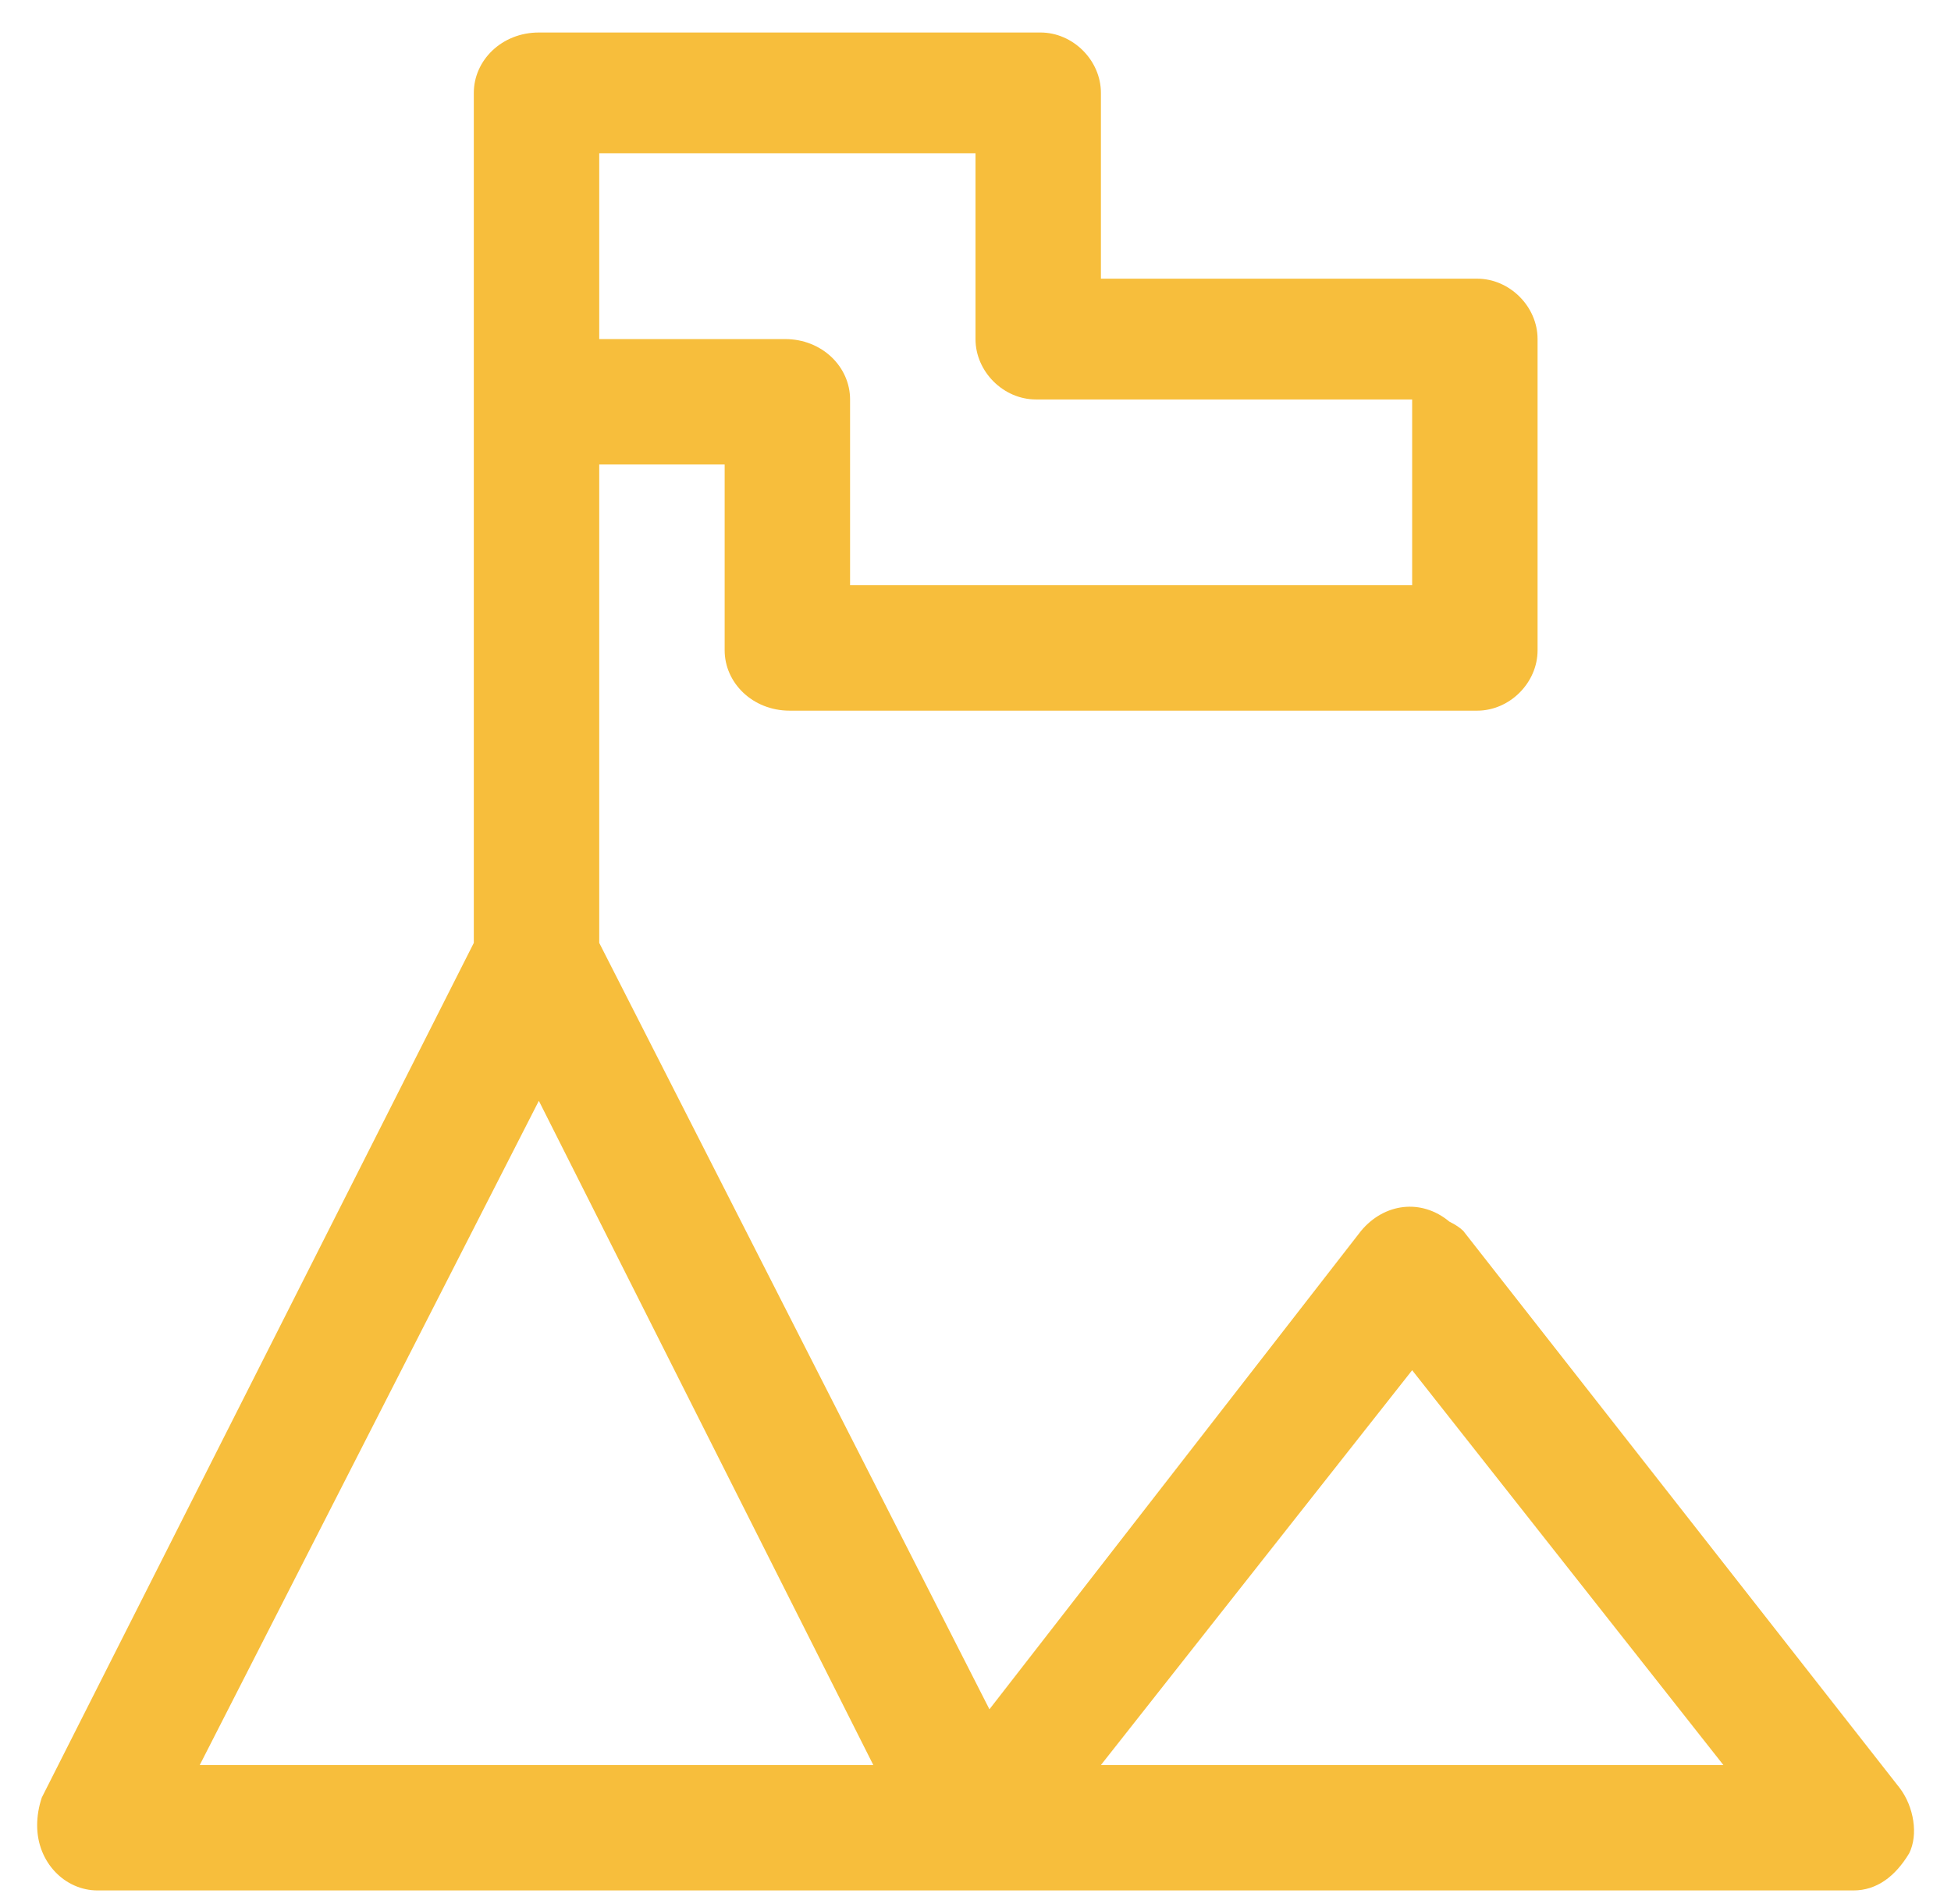
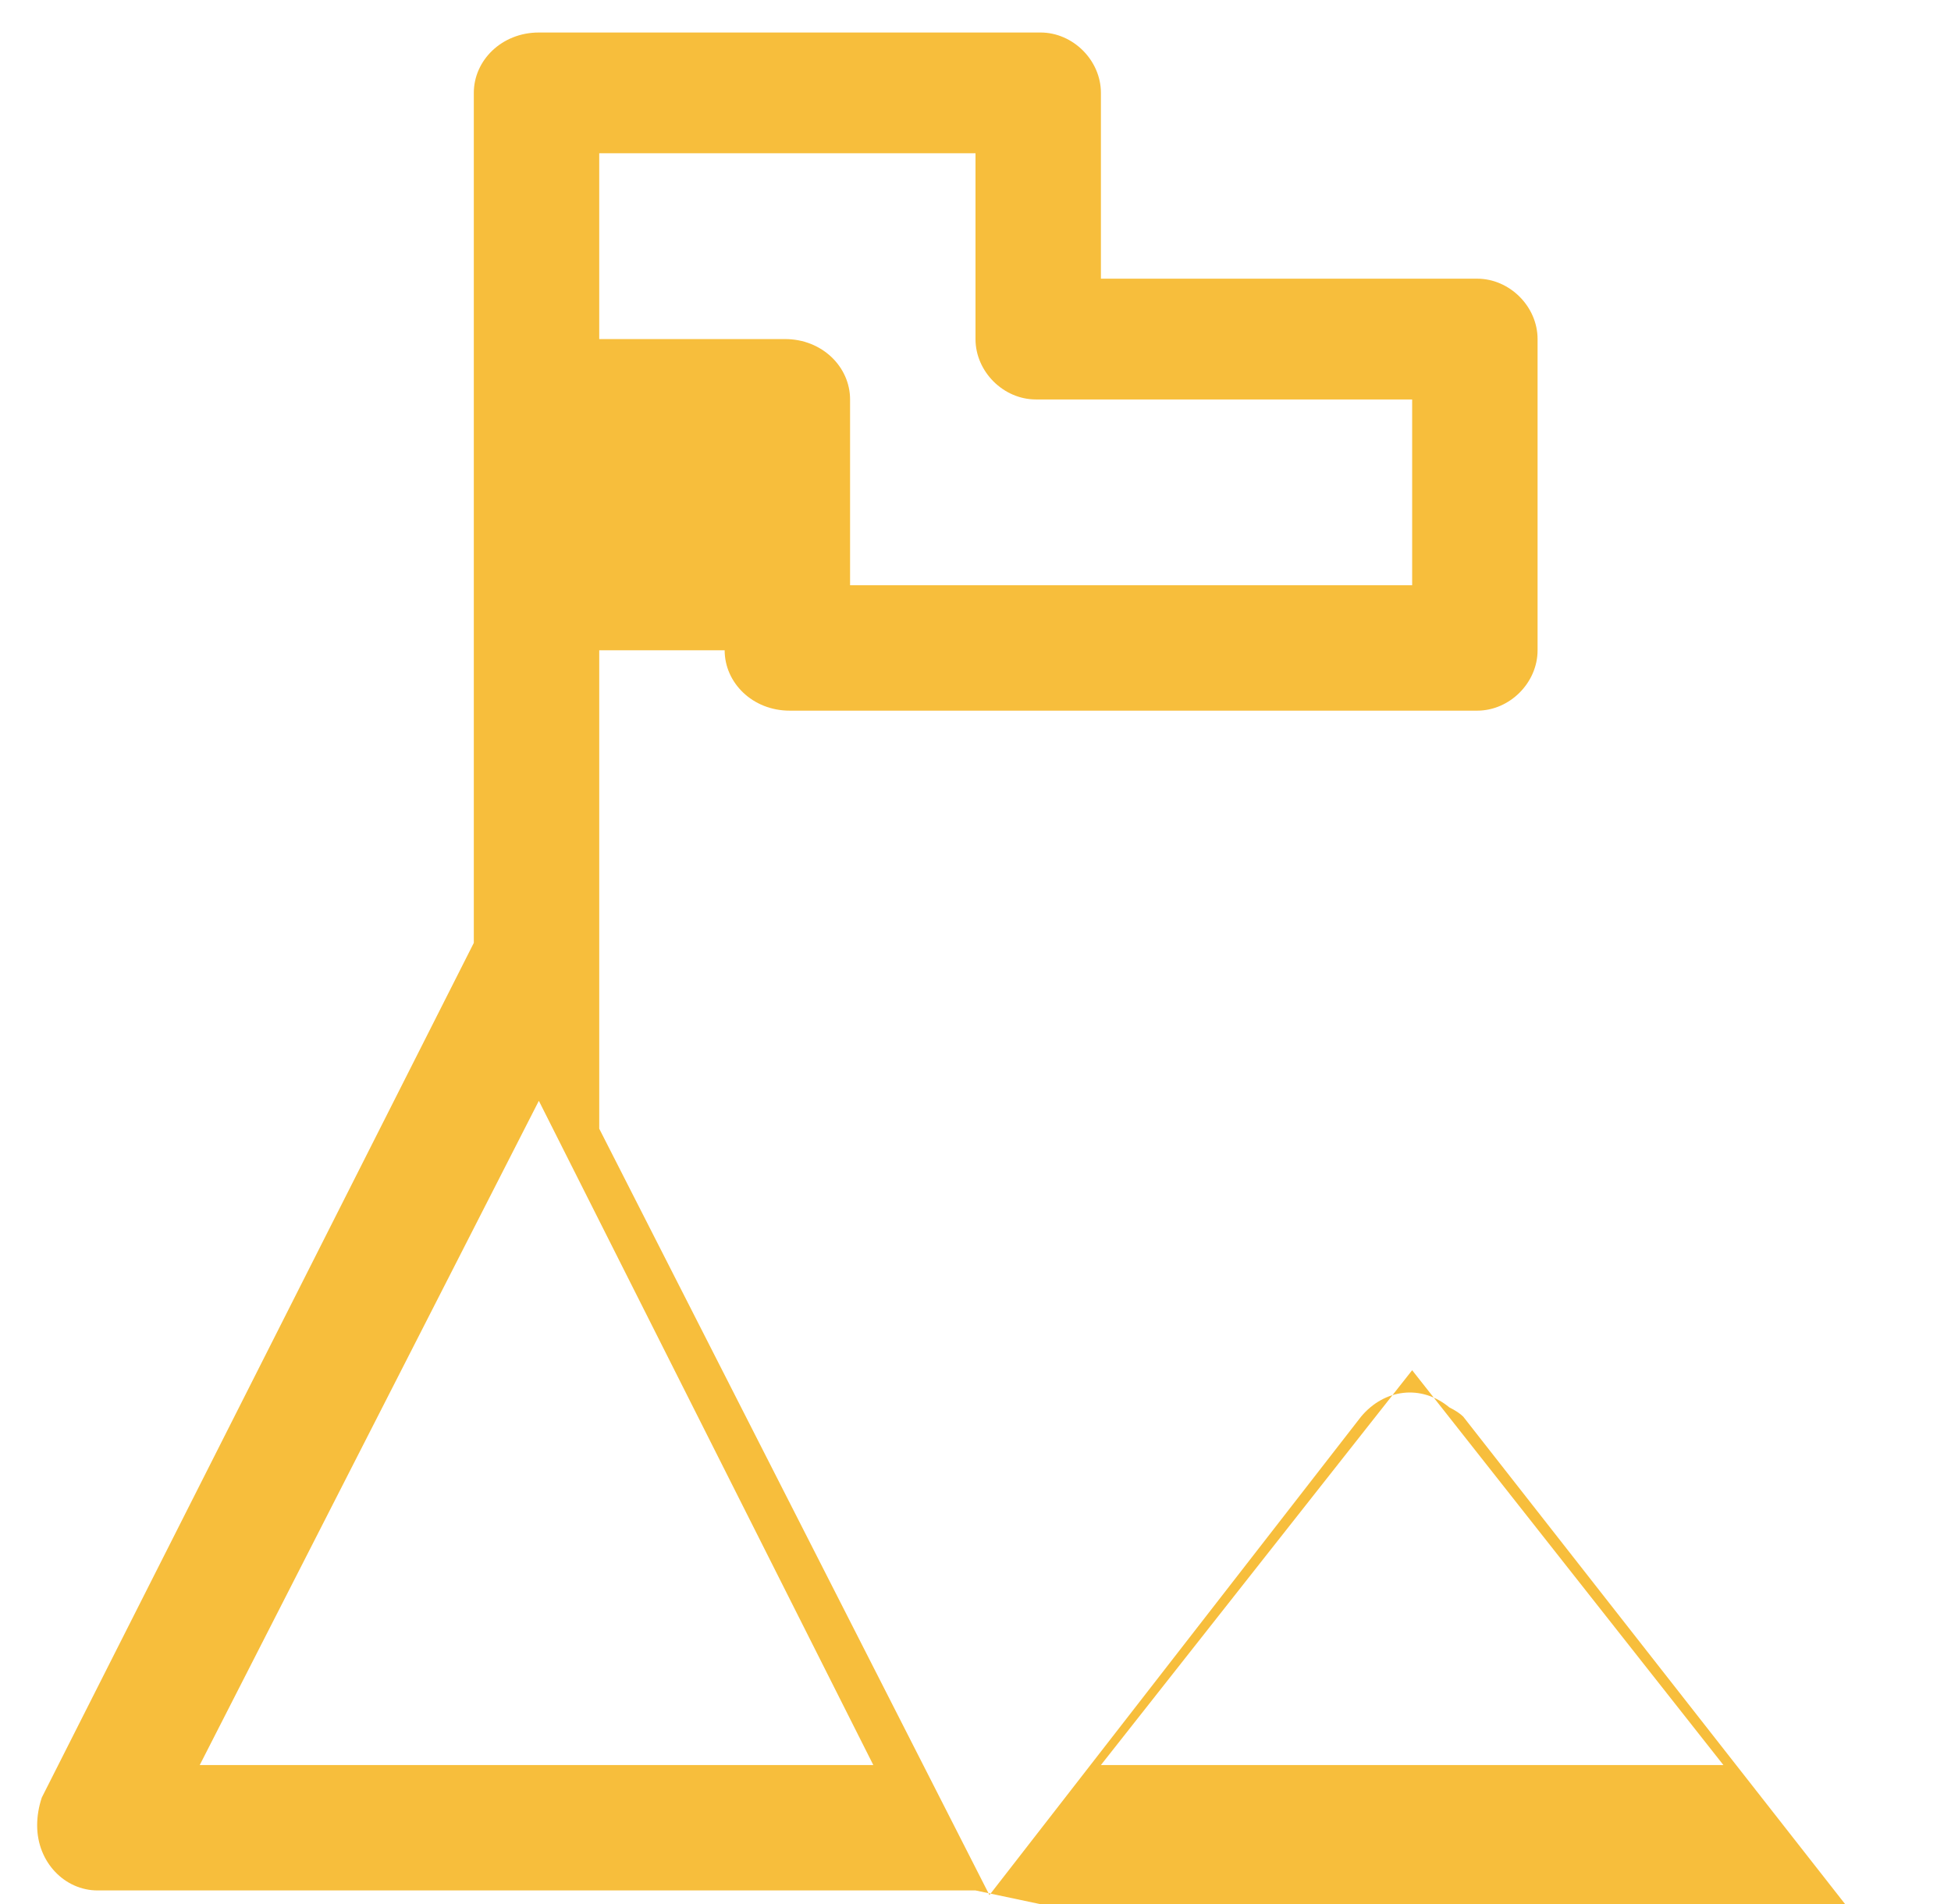
<svg xmlns="http://www.w3.org/2000/svg" version="1.2" viewBox="0 0 42 41" width="42" height="41">
  <title>New Project</title>
  <style>
		.s0 { fill: #f7be3c } 
	</style>
  <g id="mision 00000018230569222717557380000001774958178684193947 ">
-     <path id="&lt;Compound Path&gt;" fill-rule="evenodd" class="s0" d="m21 40.7h-18.9c-0.7 0-1.3-0.6-1.3-1.4q0-0.3 0.1-0.6l9.3-18.4v-18.3c0-0.7 0.6-1.3 1.4-1.3h10.8c0.7 0 1.3 0.6 1.3 1.3v4h8.1c0.7 0 1.3 0.6 1.3 1.3v6.7c0 0.7-0.6 1.3-1.3 1.3h-14.8c-0.8 0-1.4-0.6-1.4-1.3v-4h-2.7v10.3l8.4 16.5 8-10.3c0.5-0.6 1.3-0.7 1.9-0.2q0.2 0.1 0.3 0.2l9.4 12c0.3 0.4 0.4 1 0.2 1.4-0.3 0.5-0.7 0.8-1.2 0.8zm2.7-2.7h13.4l-6.7-8.5zm-19.4 0h14.5l-7.2-14.3zm14-25.4h12.1v-4h-8.1c-0.7 0-1.3-0.6-1.3-1.3v-4h-8.1v4h4c0.8 0 1.4 0.6 1.4 1.3z" />
+     <path id="&lt;Compound Path&gt;" fill-rule="evenodd" class="s0" d="m21 40.7h-18.9c-0.7 0-1.3-0.6-1.3-1.4q0-0.3 0.1-0.6l9.3-18.4v-18.3c0-0.7 0.6-1.3 1.4-1.3h10.8c0.7 0 1.3 0.6 1.3 1.3v4h8.1c0.7 0 1.3 0.6 1.3 1.3v6.7c0 0.7-0.6 1.3-1.3 1.3h-14.8c-0.8 0-1.4-0.6-1.4-1.3h-2.7v10.3l8.4 16.5 8-10.3c0.5-0.6 1.3-0.7 1.9-0.2q0.2 0.1 0.3 0.2l9.4 12c0.3 0.4 0.4 1 0.2 1.4-0.3 0.5-0.7 0.8-1.2 0.8zm2.7-2.7h13.4l-6.7-8.5zm-19.4 0h14.5l-7.2-14.3zm14-25.4h12.1v-4h-8.1c-0.7 0-1.3-0.6-1.3-1.3v-4h-8.1v4h4c0.8 0 1.4 0.6 1.4 1.3z" />
  </g>
</svg>